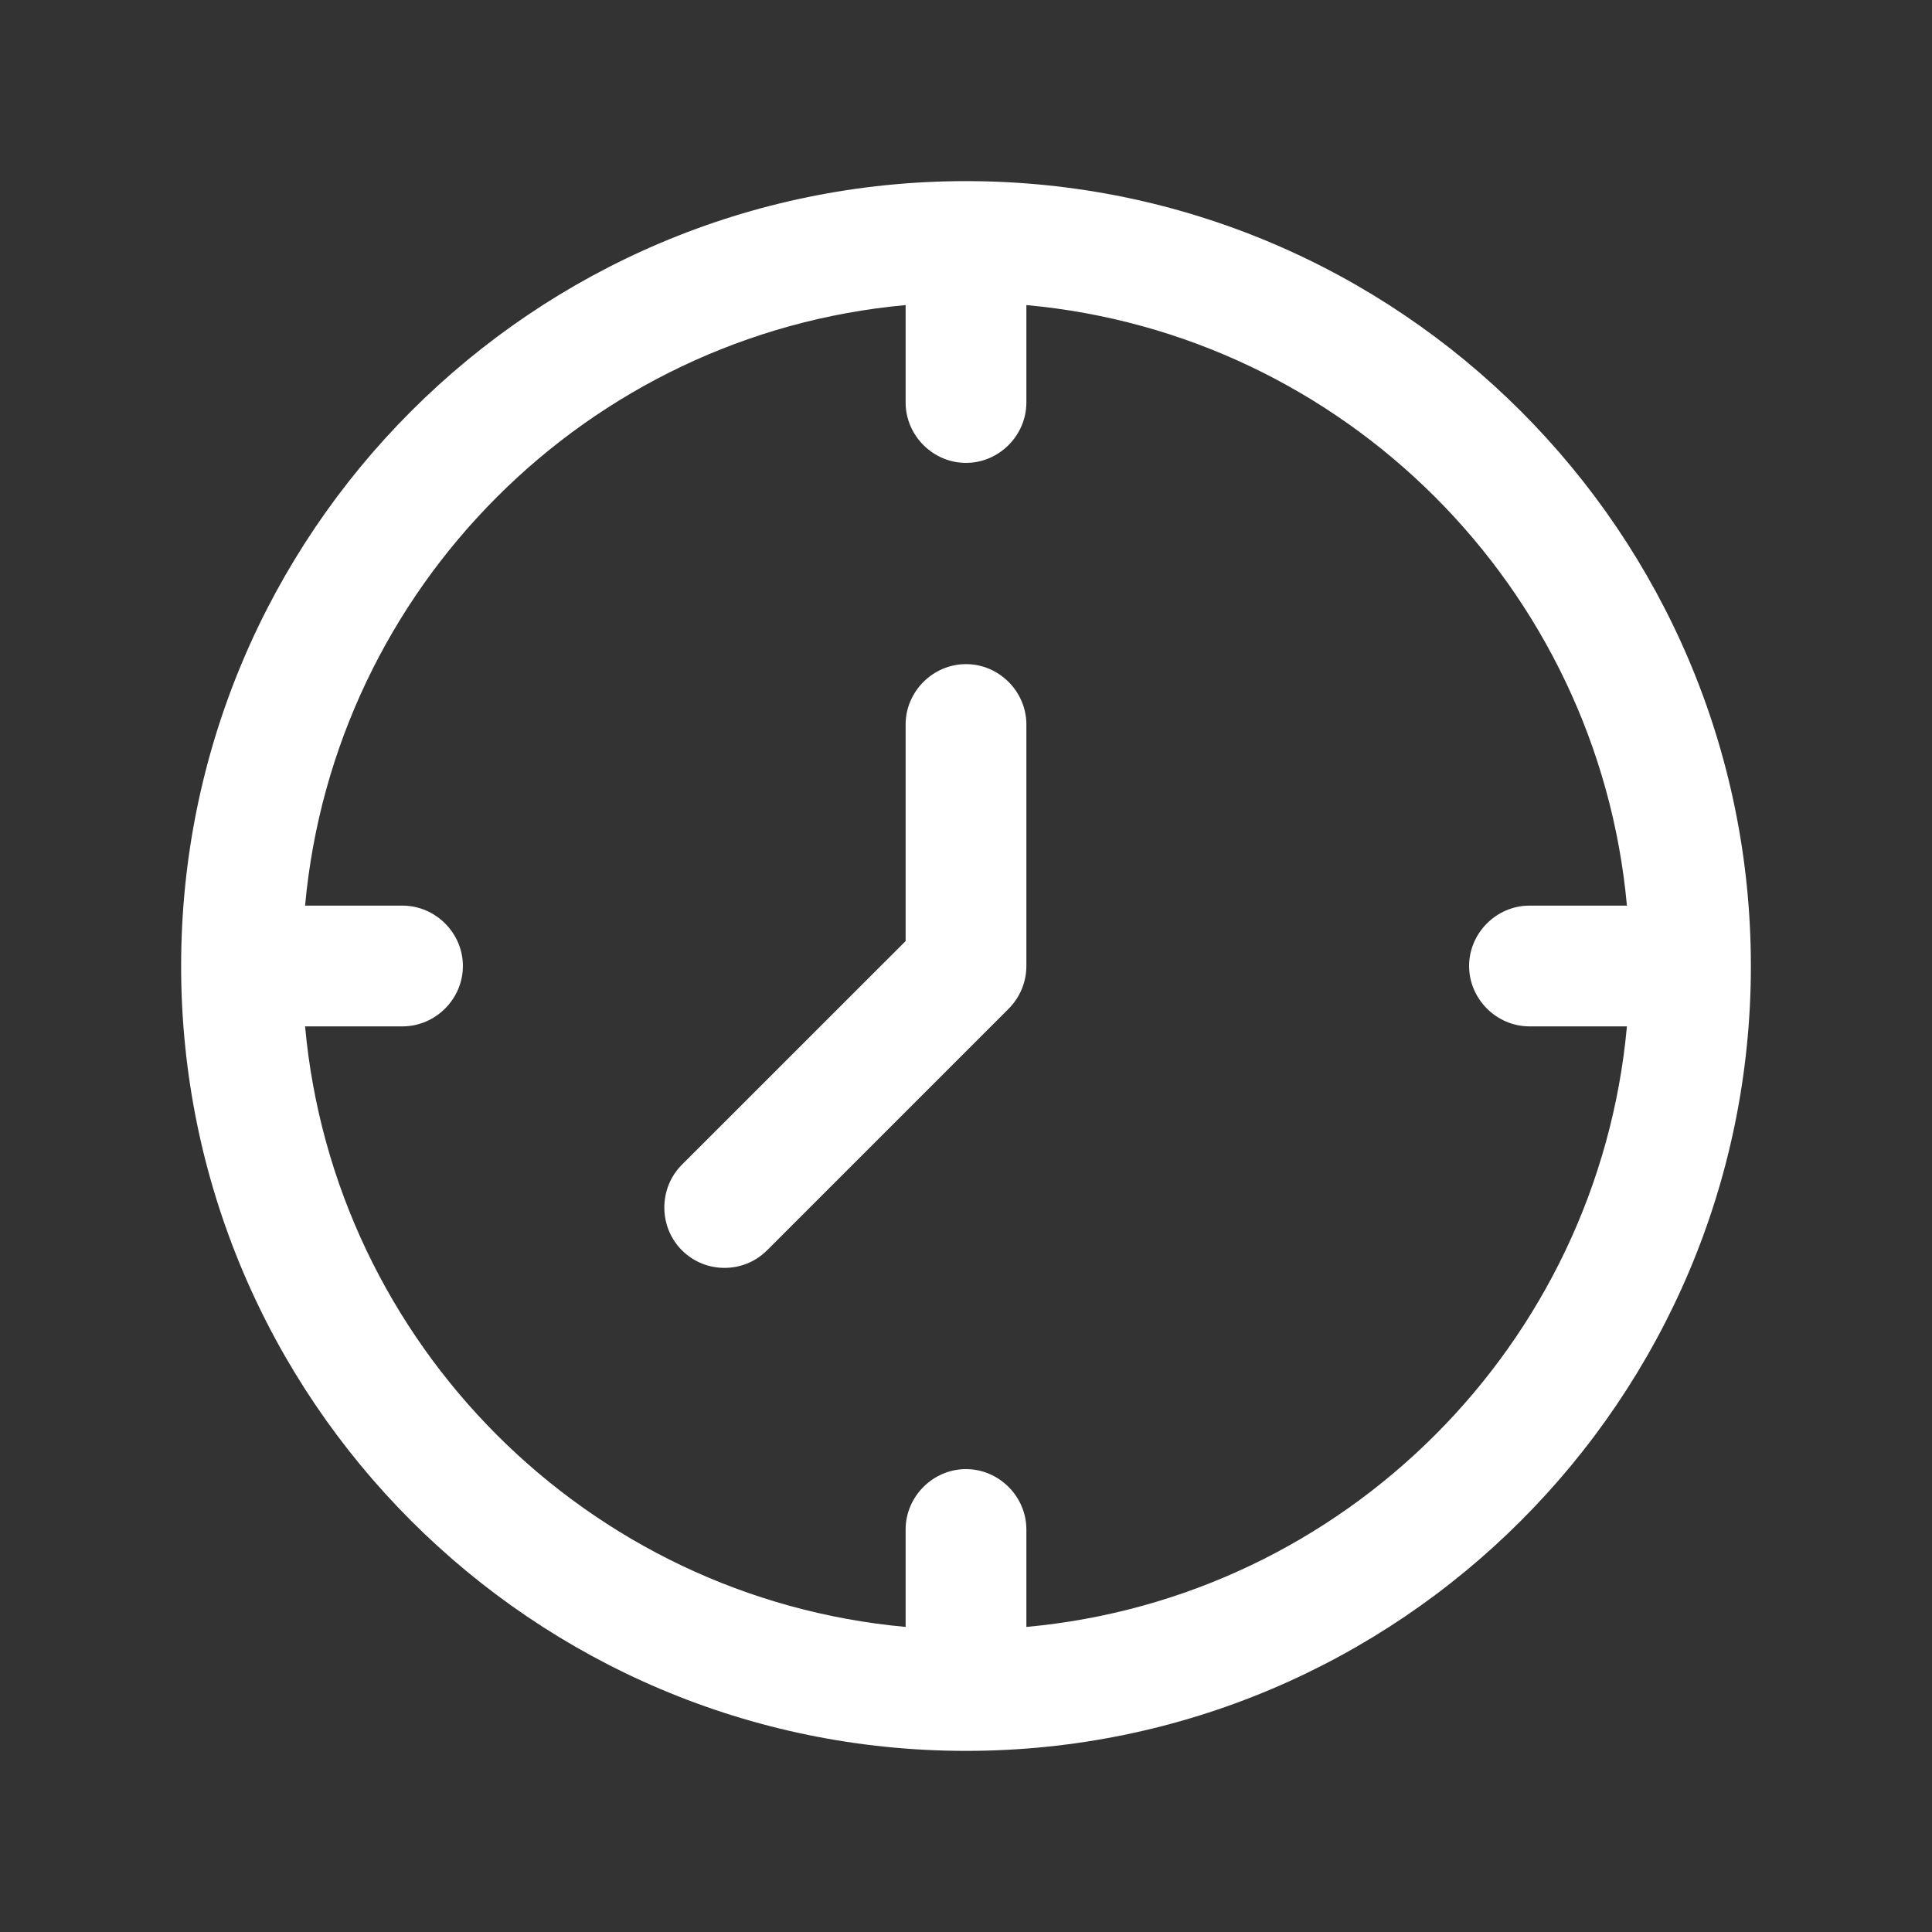
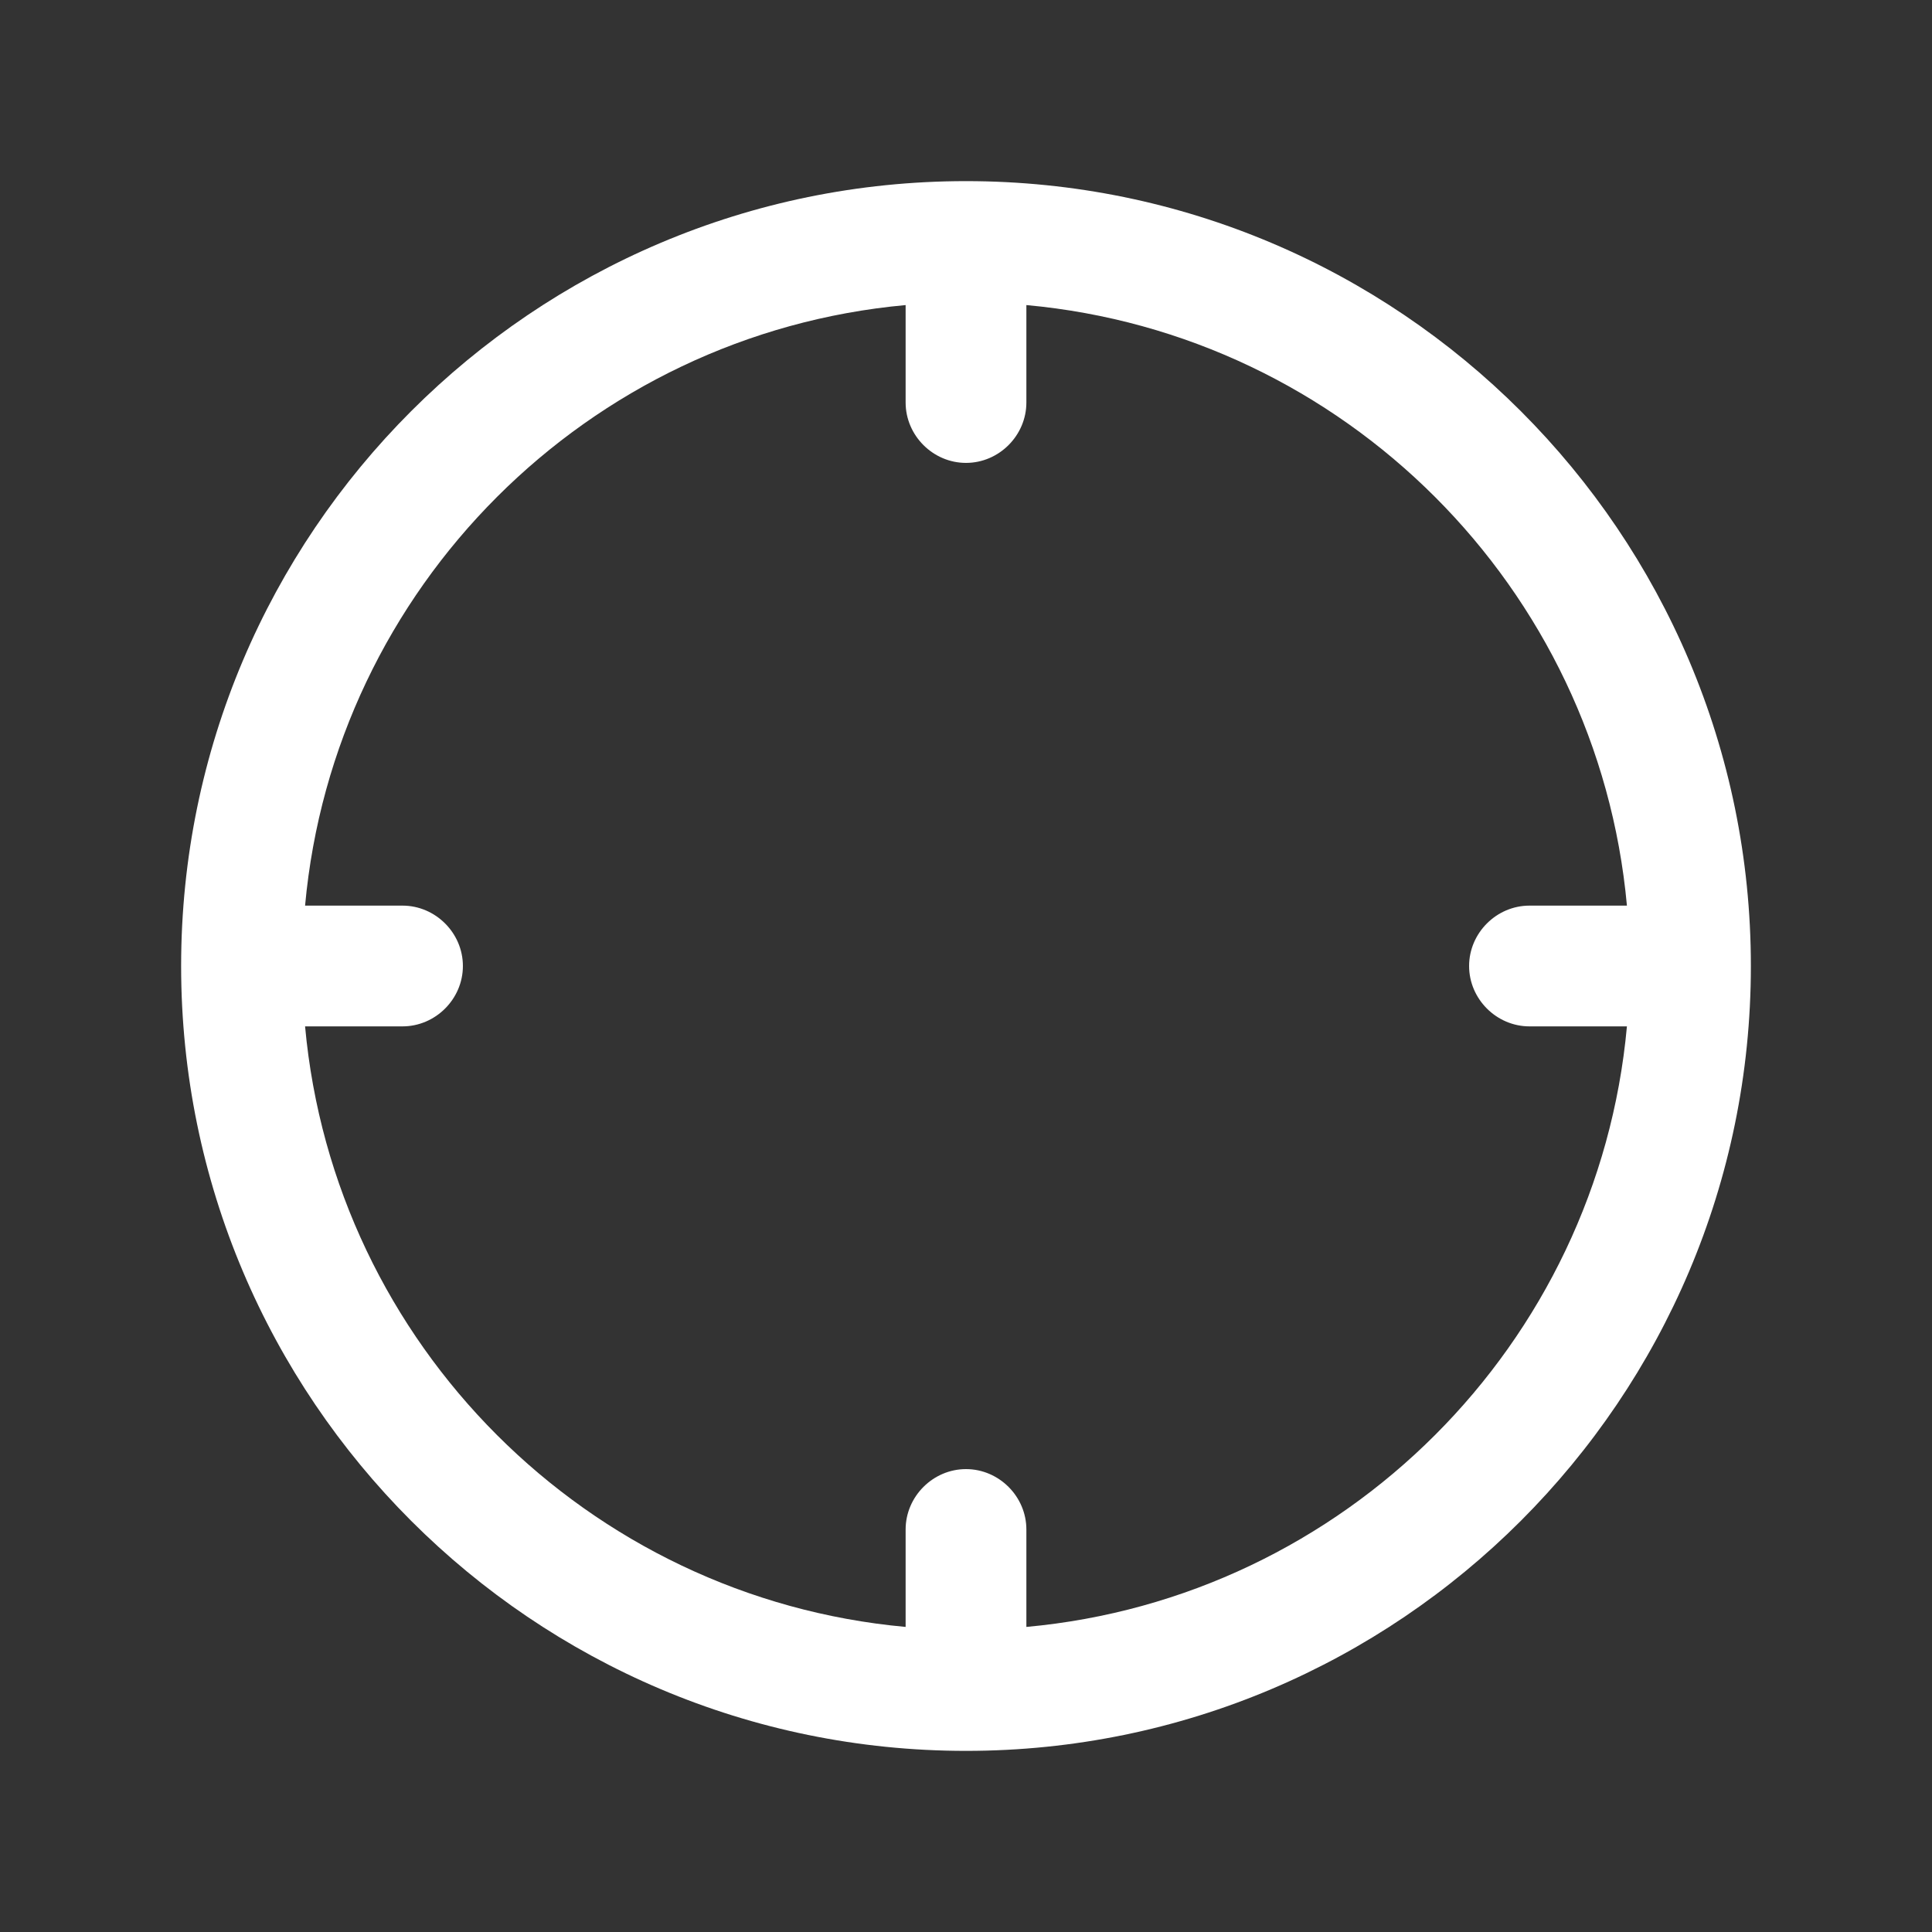
<svg xmlns="http://www.w3.org/2000/svg" width="32" height="32" viewBox="0 0 32 32" fill="none">
  <rect x="0" y="0" width="32" height="32" fill="#333333" stroke="none" />
  <path d="M16 3C8.827 3 3 8.827 3 16C3 23.173 8.827 29 16 29C23.173 29 29 23.173 29 16C29 8.827 23.173 3 16 3ZM17 26.947V25.333C17 24.787 16.547 24.333 16 24.333C15.453 24.333 15 24.787 15 25.333V26.947C9.733 26.467 5.533 22.267 5.053 17H6.667C7.213 17 7.667 16.547 7.667 16C7.667 15.453 7.213 15 6.667 15H5.053C5.533 9.733 9.733 5.533 15 5.053V6.667C15 7.213 15.453 7.667 16 7.667C16.547 7.667 17 7.213 17 6.667V5.053C22.267 5.533 26.467 9.733 26.947 15H25.333C24.787 15 24.333 15.453 24.333 16C24.333 16.547 24.787 17 25.333 17H26.947C26.467 22.267 22.267 26.467 17 26.947Z" fill="white" />
-   <path d="M16 11C15.453 11 15 11.453 15 12V15.587L11.293 19.293C10.907 19.68 10.907 20.32 11.293 20.707C11.493 20.907 11.747 21 12 21C12.253 21 12.507 20.907 12.707 20.707L16.707 16.707C16.893 16.52 17 16.267 17 16V12C17 11.453 16.547 11 16 11Z" fill="white" />
</svg>